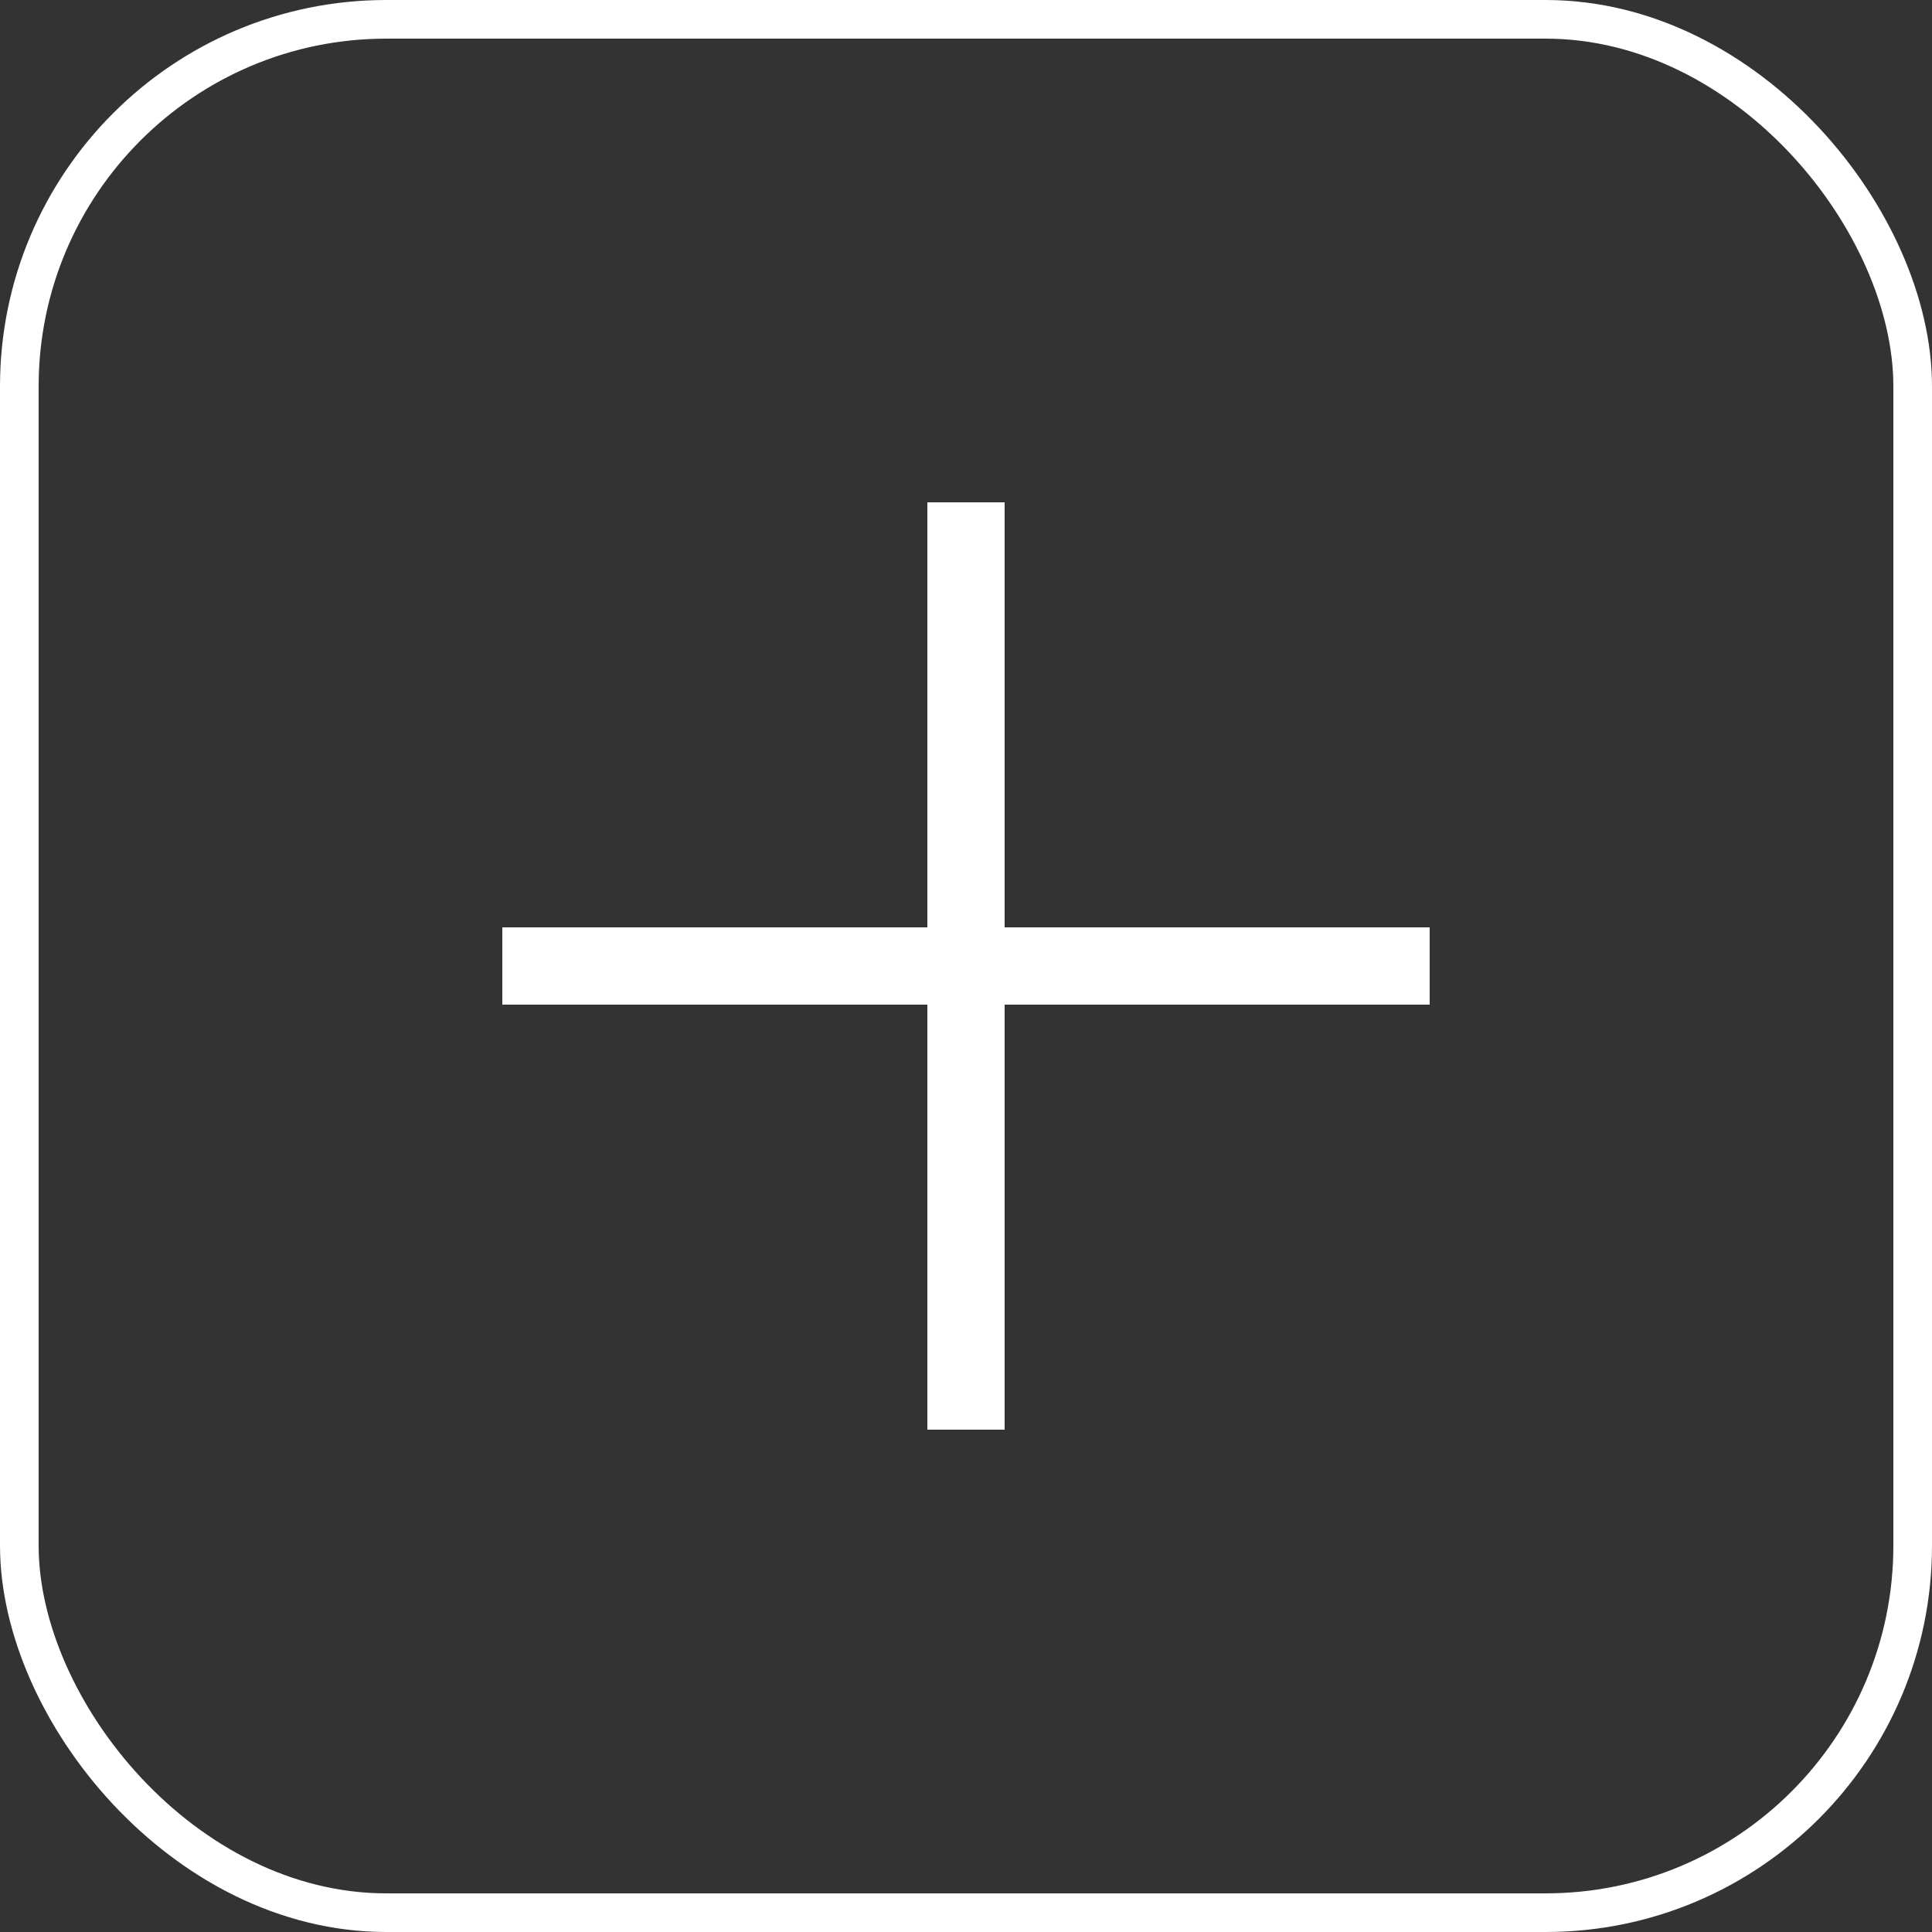
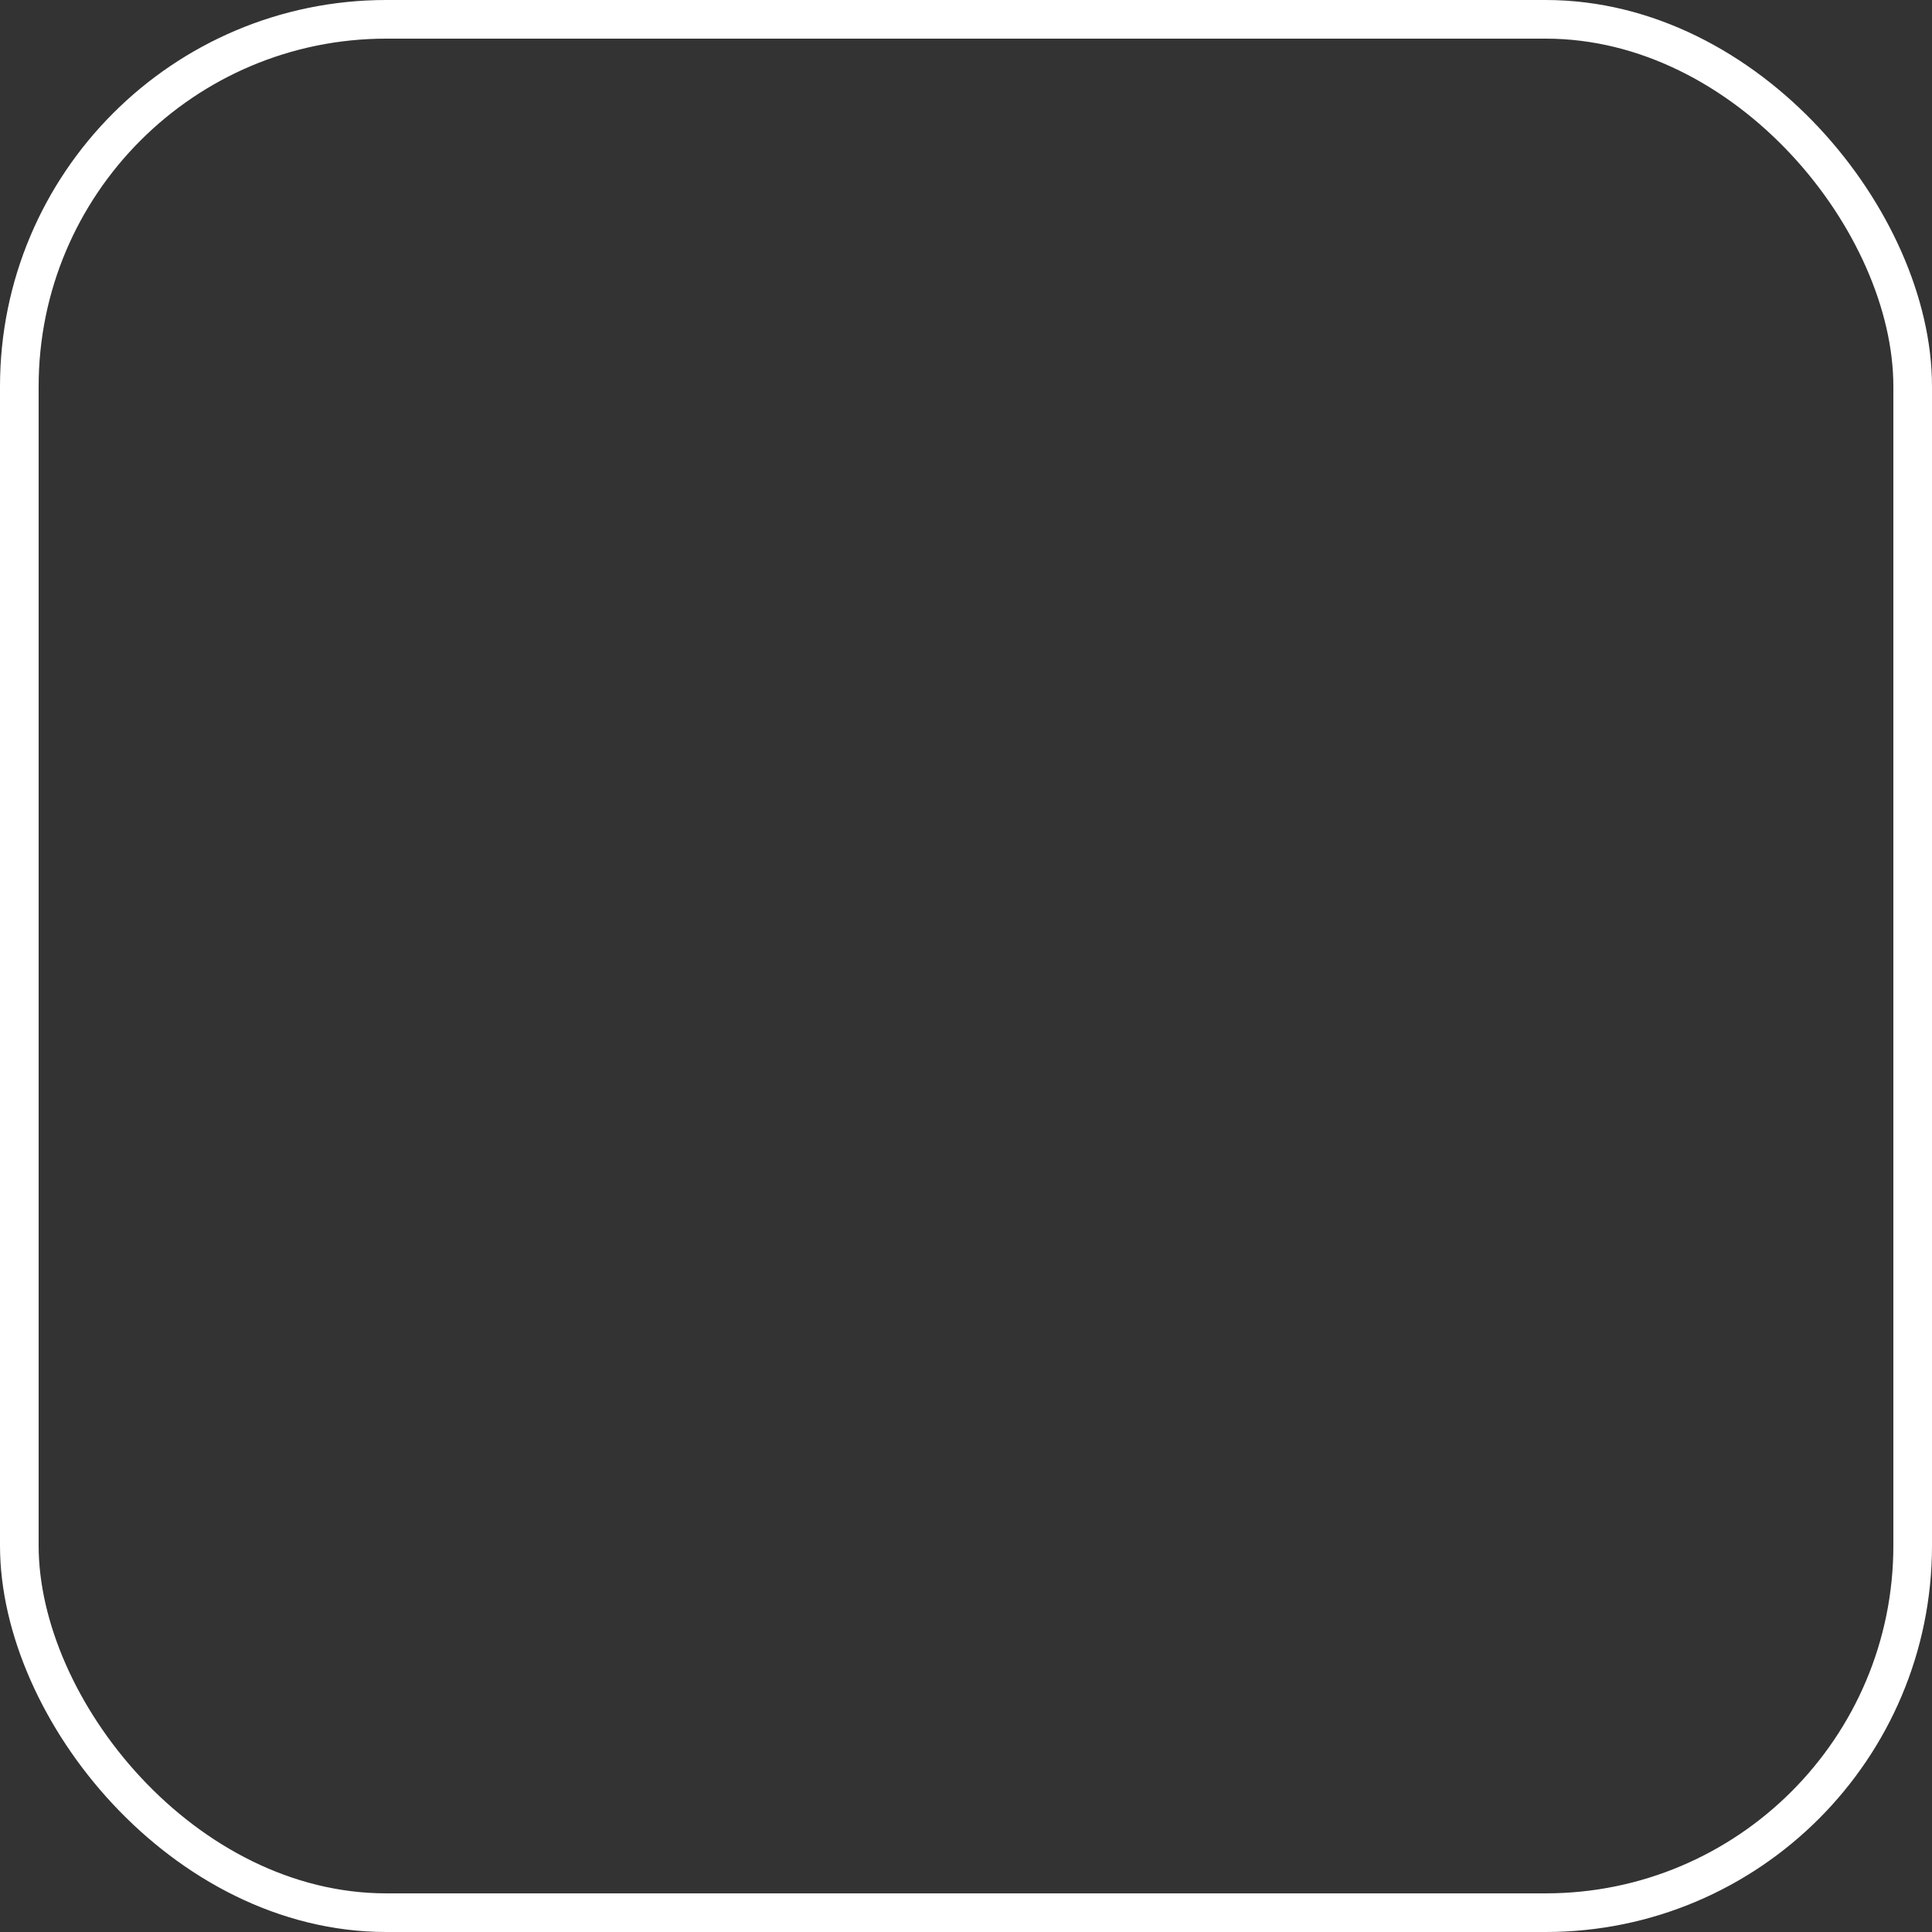
<svg xmlns="http://www.w3.org/2000/svg" width="50" height="50" viewBox="0 0 50 50" fill="none">
  <rect x="0" y="0" width="50" height="50" fill="#333333" stroke="none" />
  <rect x="0.5" y="0.5" width="49" height="49" rx="9.5" stroke="white" />
-   <rect x="24" y="13" width="2" height="24" fill="white" />
-   <rect x="37" y="24" width="2" height="24" transform="rotate(90 37 24)" fill="white" />
</svg>